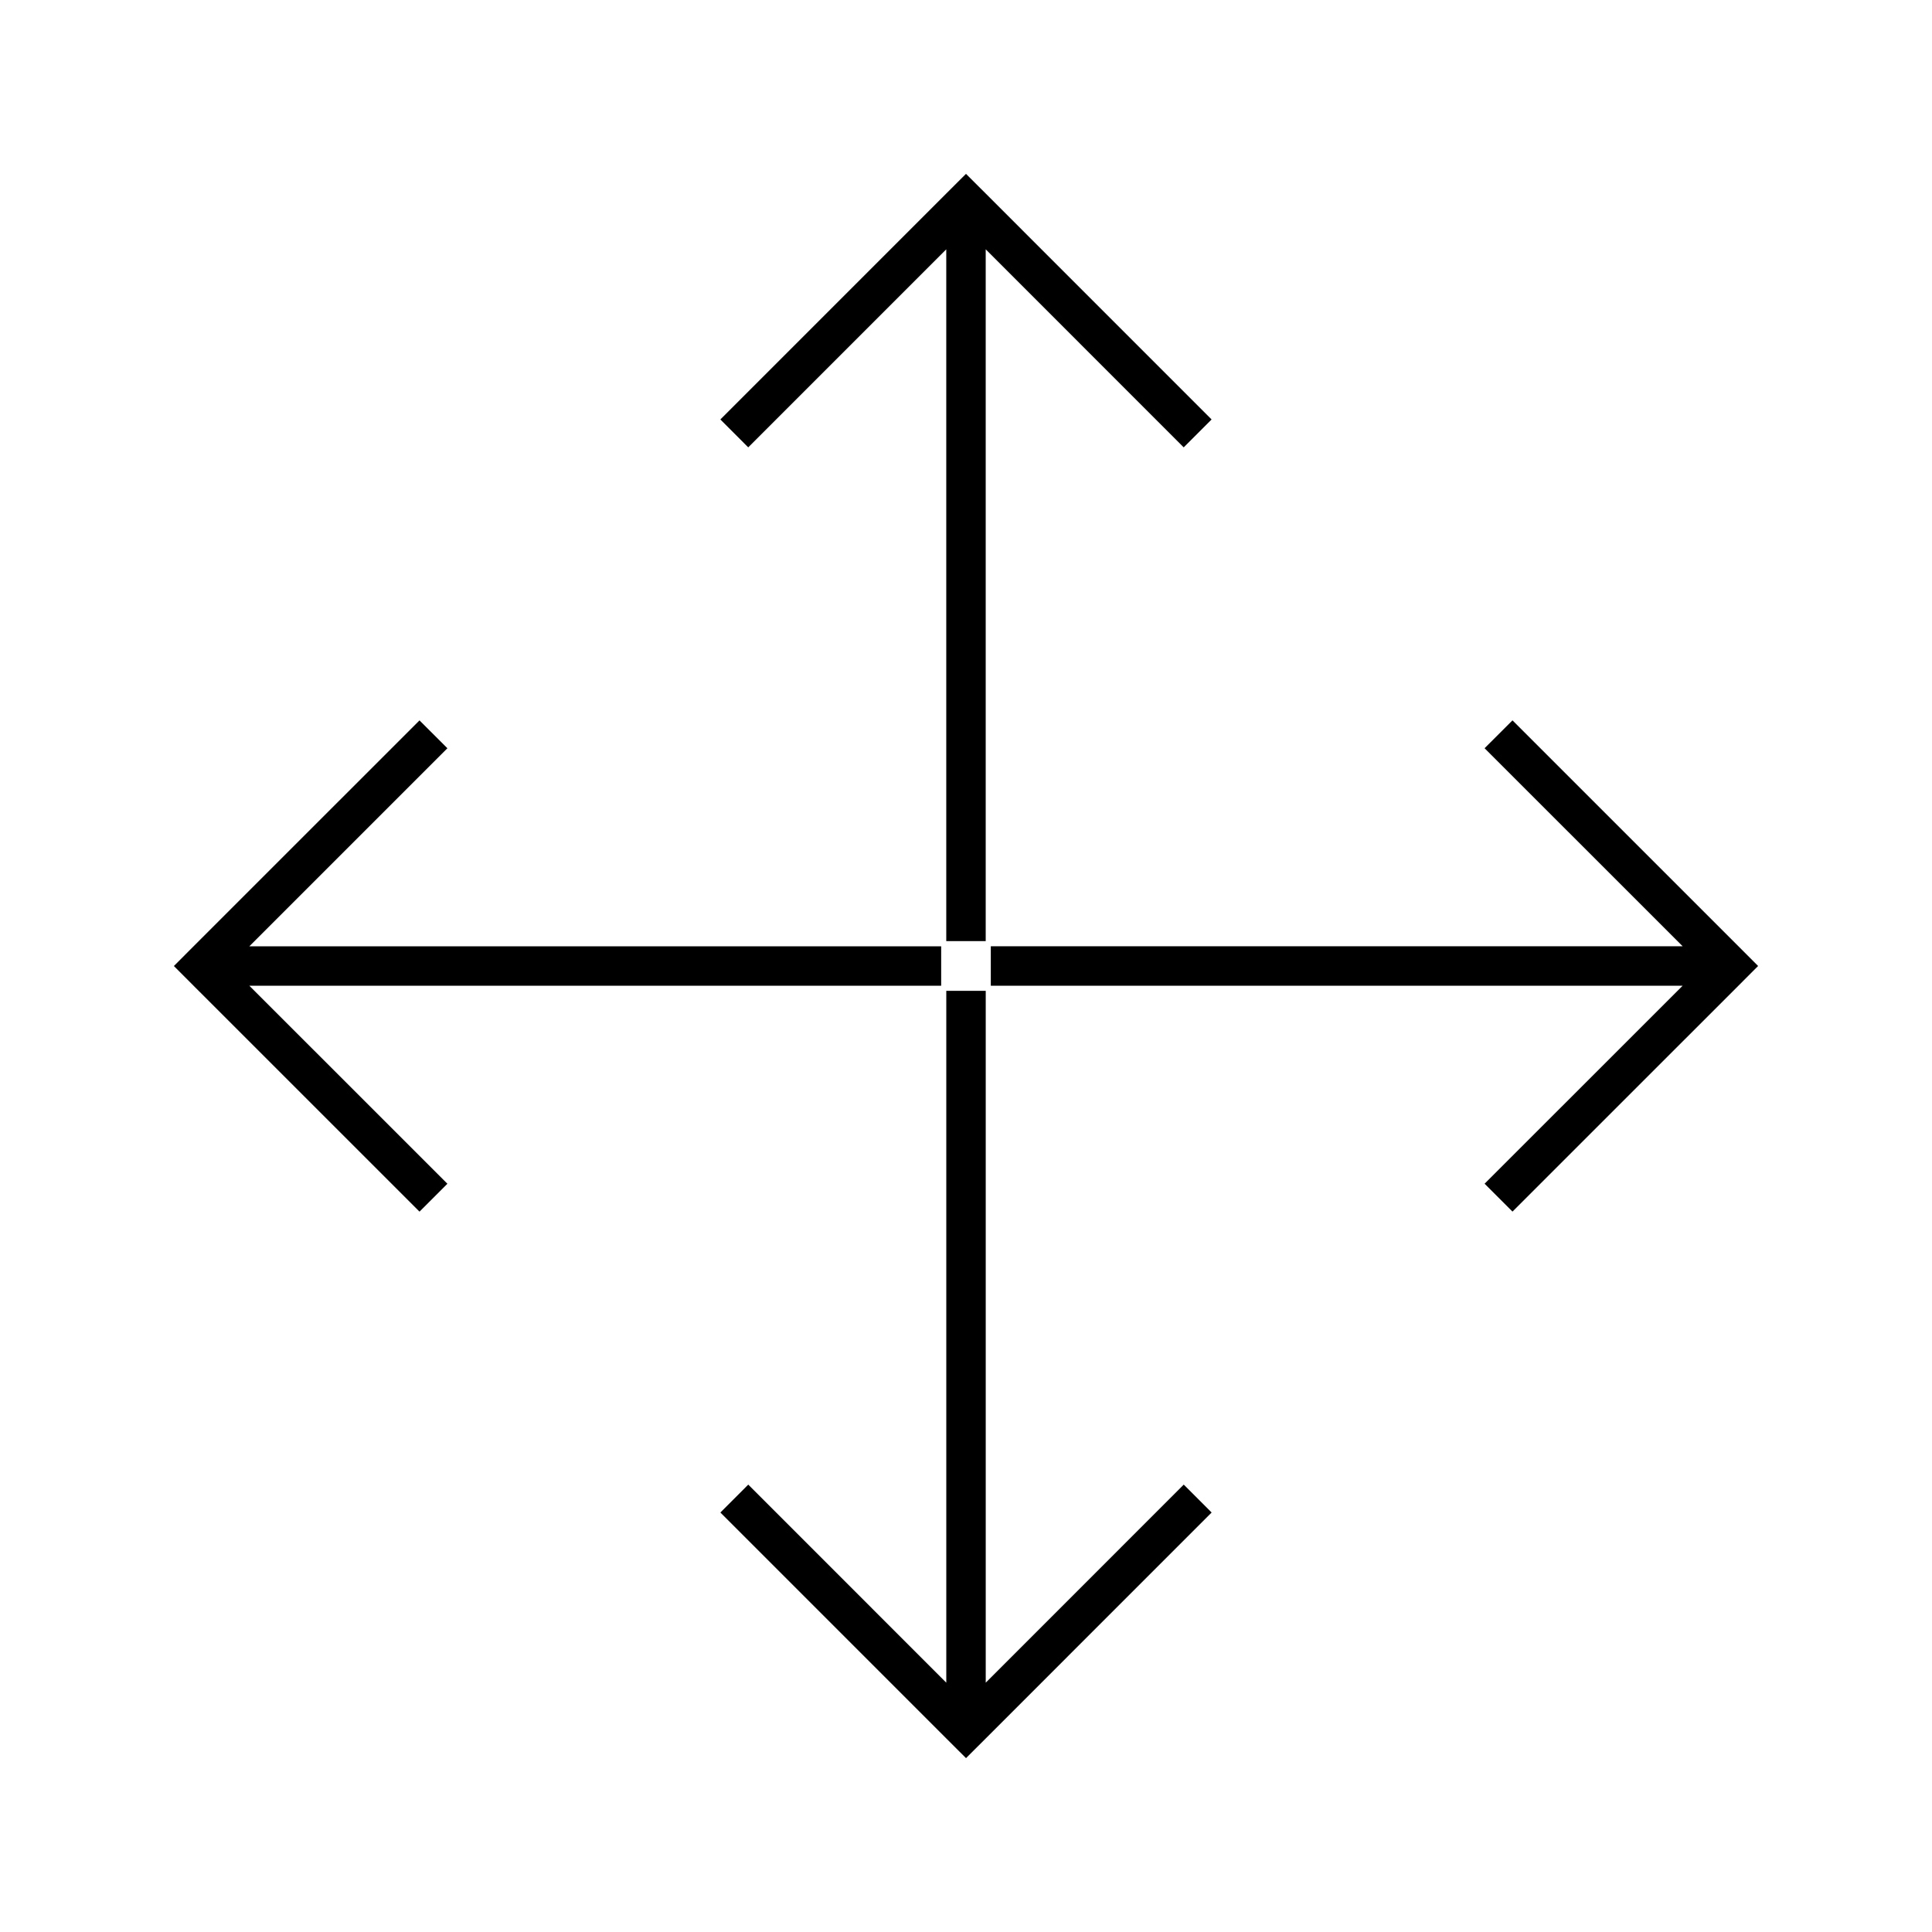
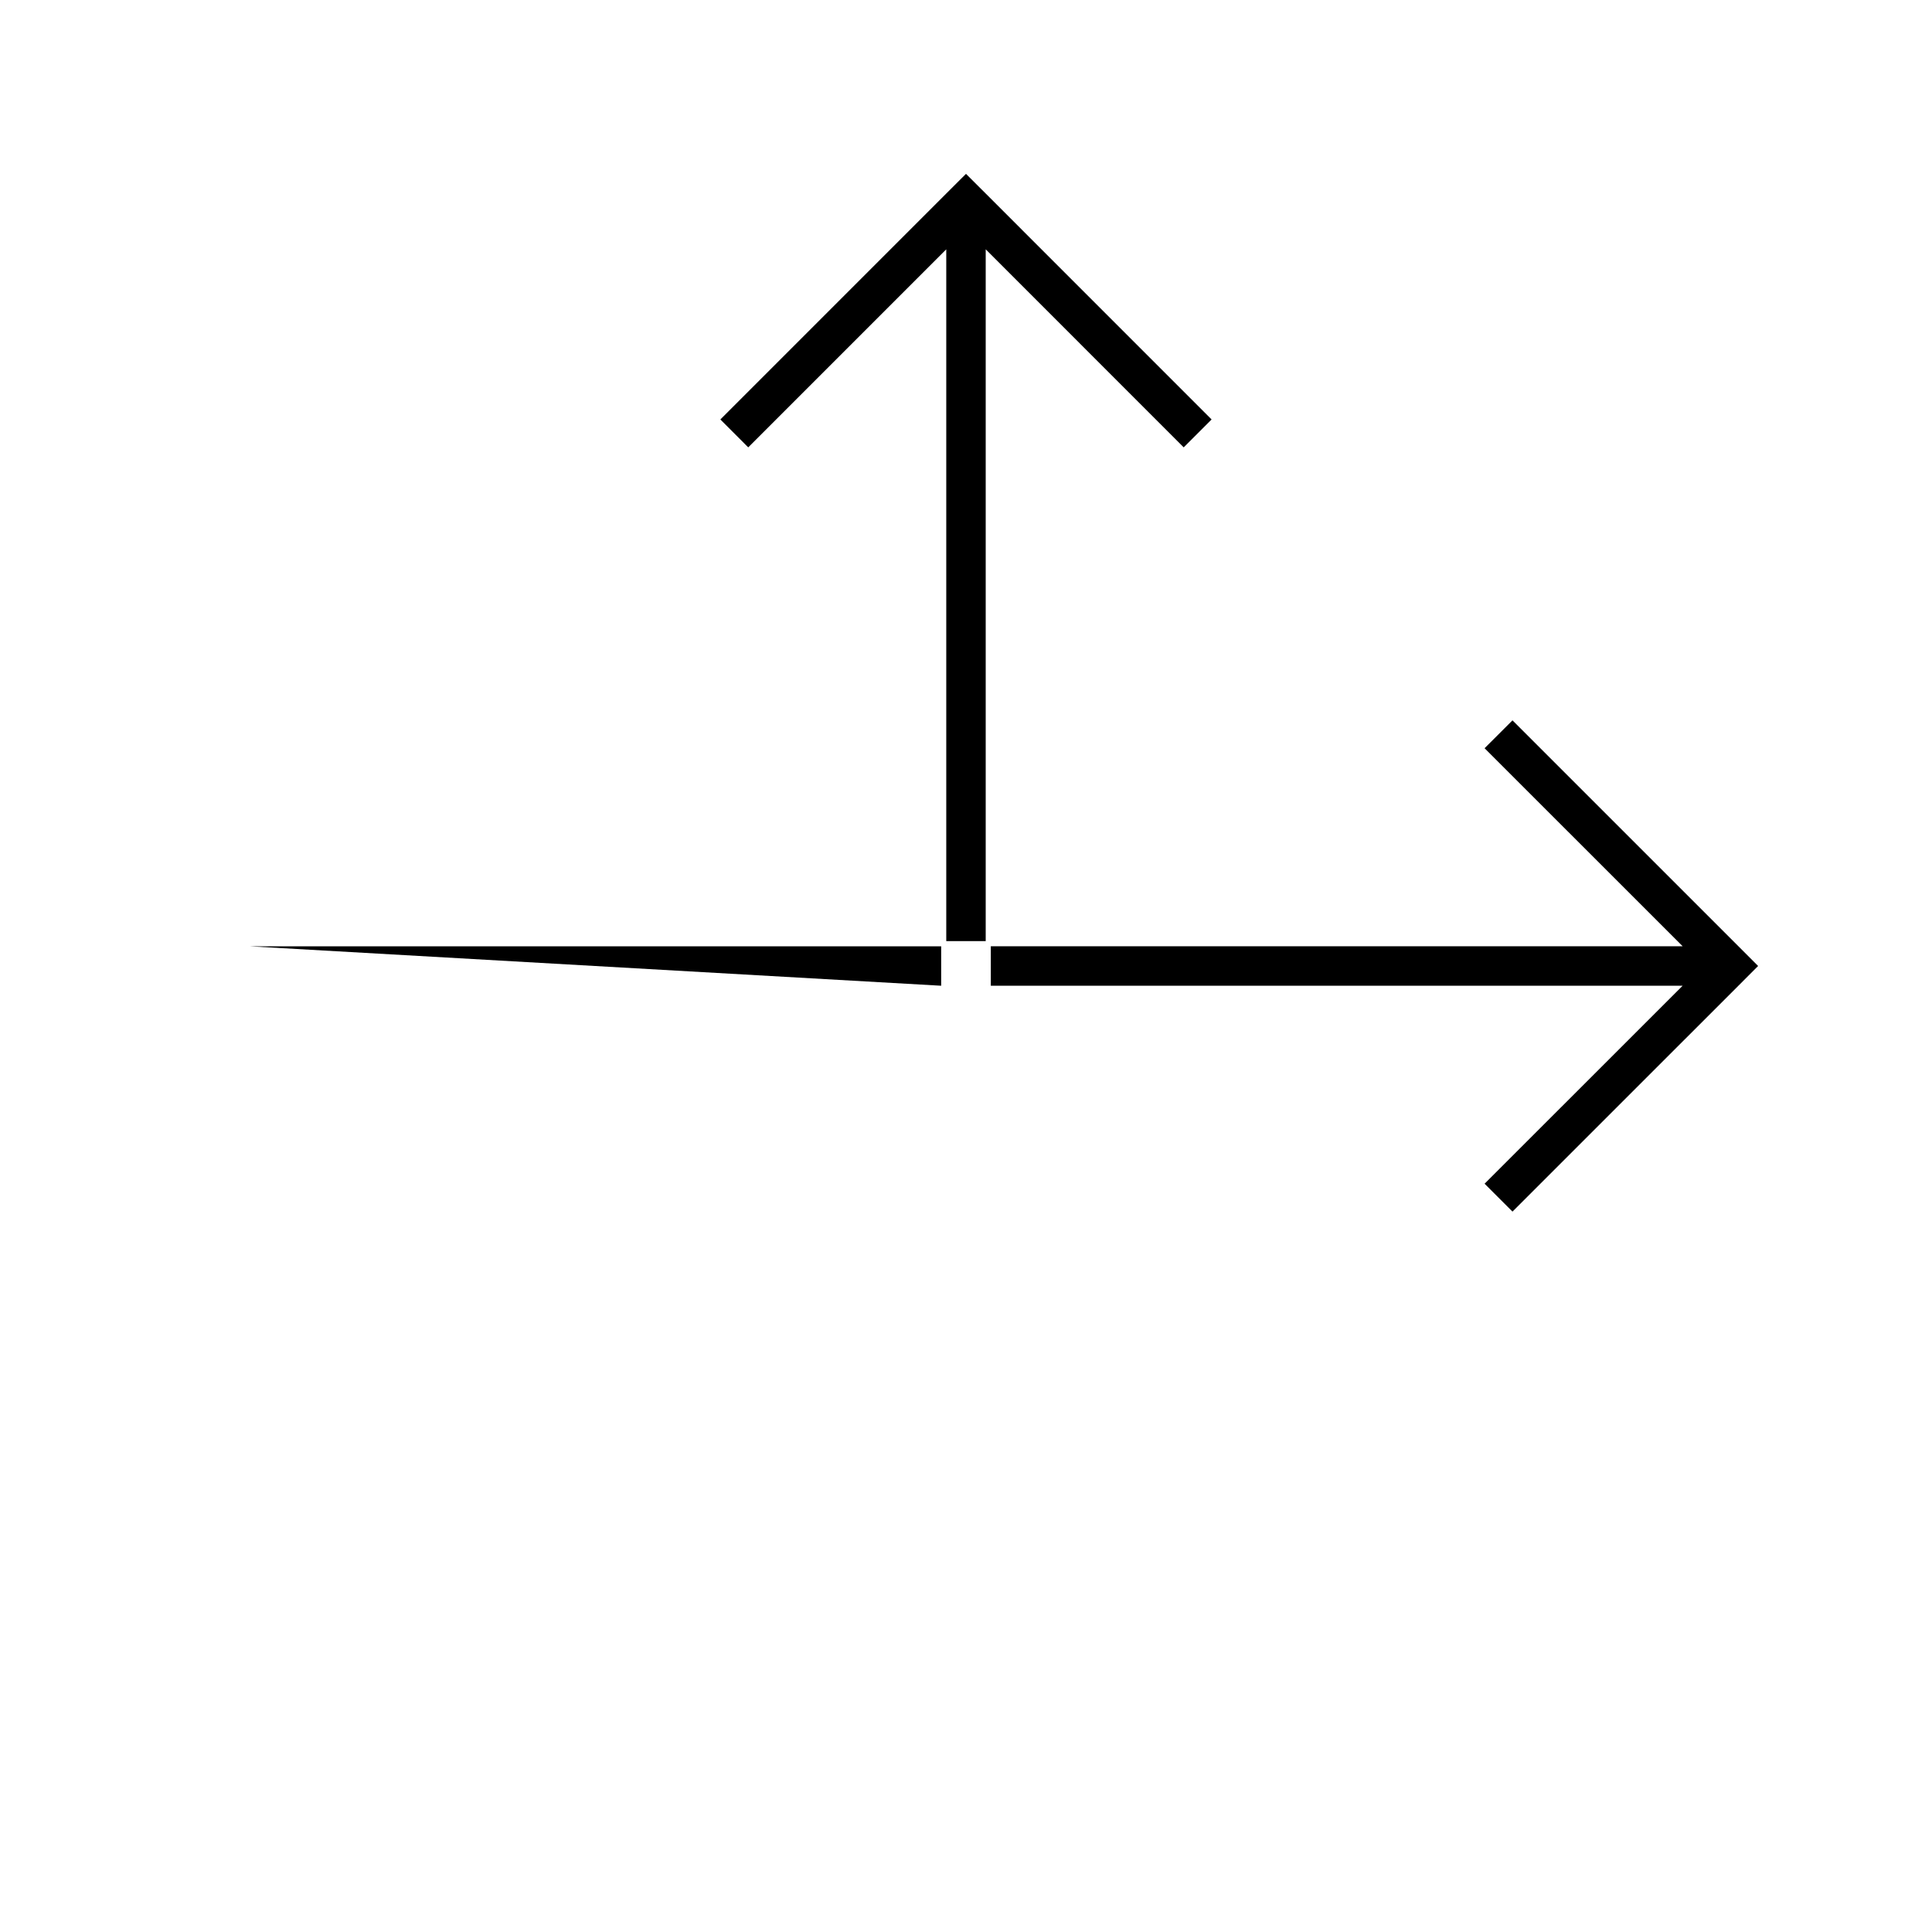
<svg xmlns="http://www.w3.org/2000/svg" fill="#000000" width="800px" height="800px" version="1.1" viewBox="144 144 512 512">
  <g>
    <path d="m604.7 394.77-59.875-59.867-7.394 7.387 52.492 52.48h-183.35v10.453h183.35l-52.492 52.473 7.394 7.391 59.875-59.863 5.215-5.227z" />
-     <path d="m393.42 405.23v-10.453h-183.34l52.484-52.48-7.391-7.387-59.875 59.867-5.215 5.227 5.215 5.227 59.875 59.863 7.391-7.391-52.484-52.473z" />
+     <path d="m393.42 405.23v-10.453h-183.34z" />
    <path d="m394.77 210.07v183.34h10.453v-183.34l52.473 52.484 7.391-7.391-59.863-59.875-5.227-5.215-5.227 5.215-59.867 59.875 7.387 7.391z" />
-     <path d="m405.23 589.93v-183.35h-10.453v183.35l-52.48-52.492-7.387 7.394 59.867 59.875 5.227 5.215 5.227-5.215 59.863-59.875-7.391-7.394z" />
  </g>
</svg>